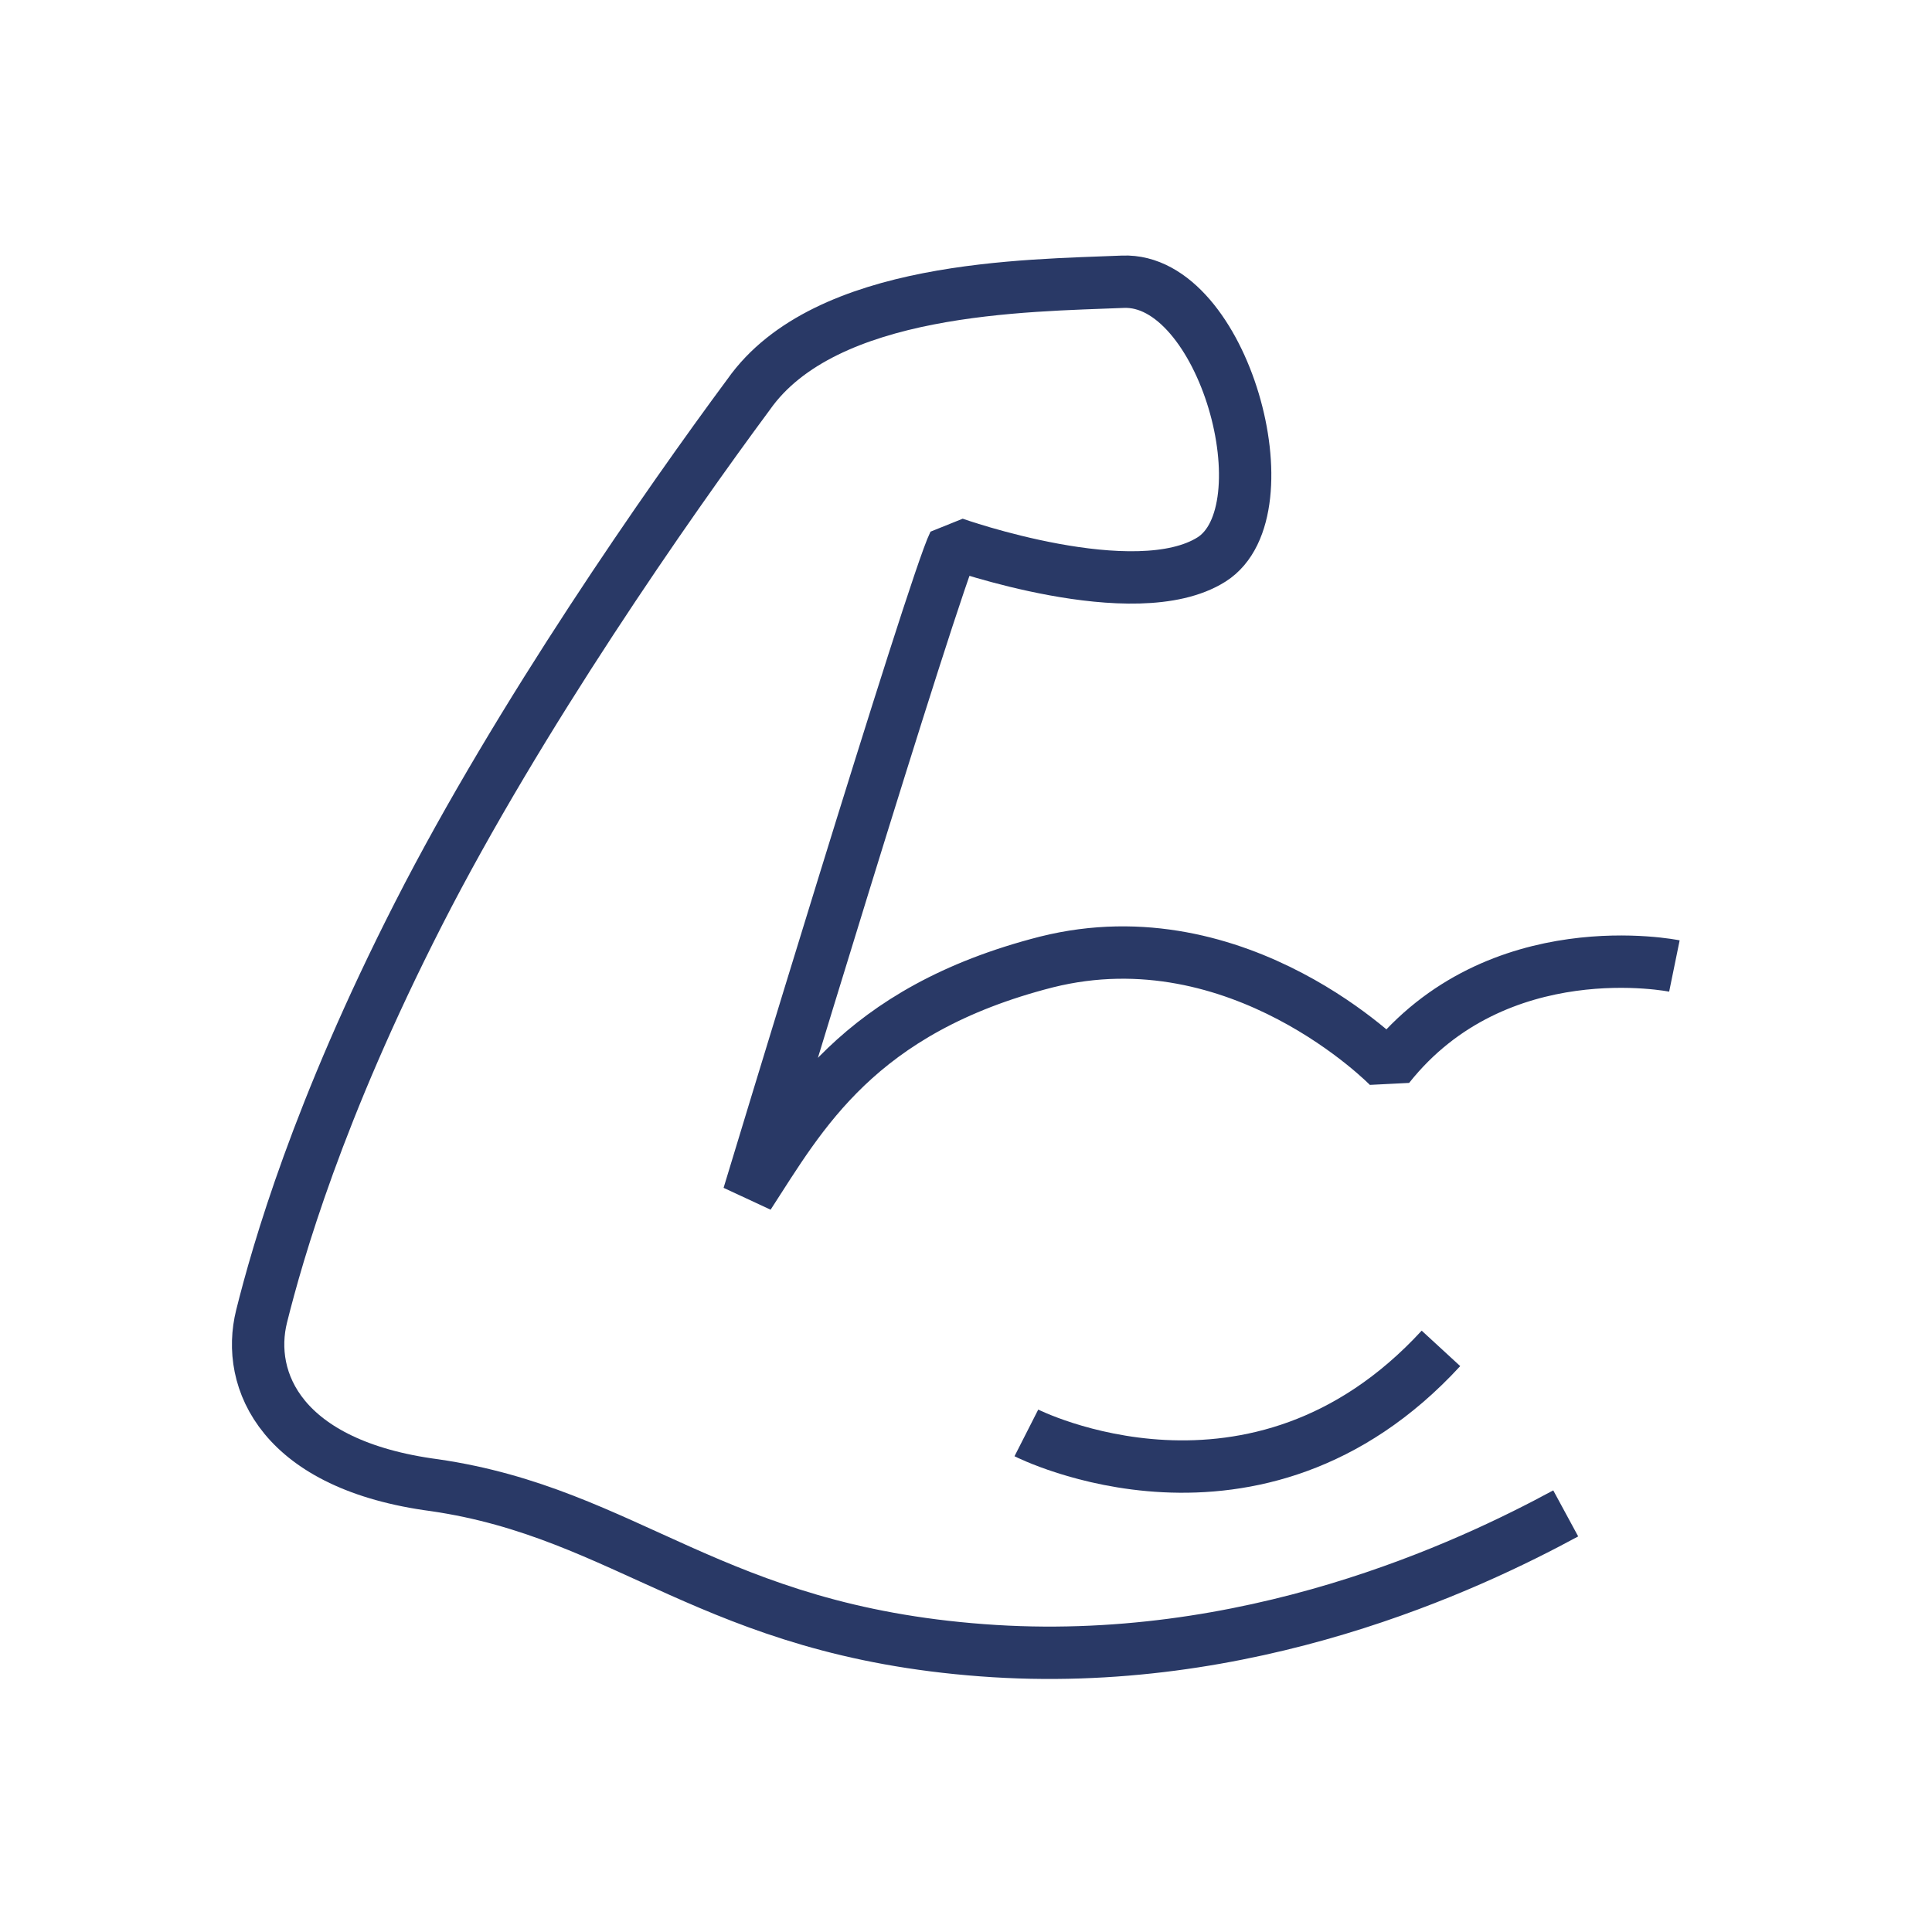
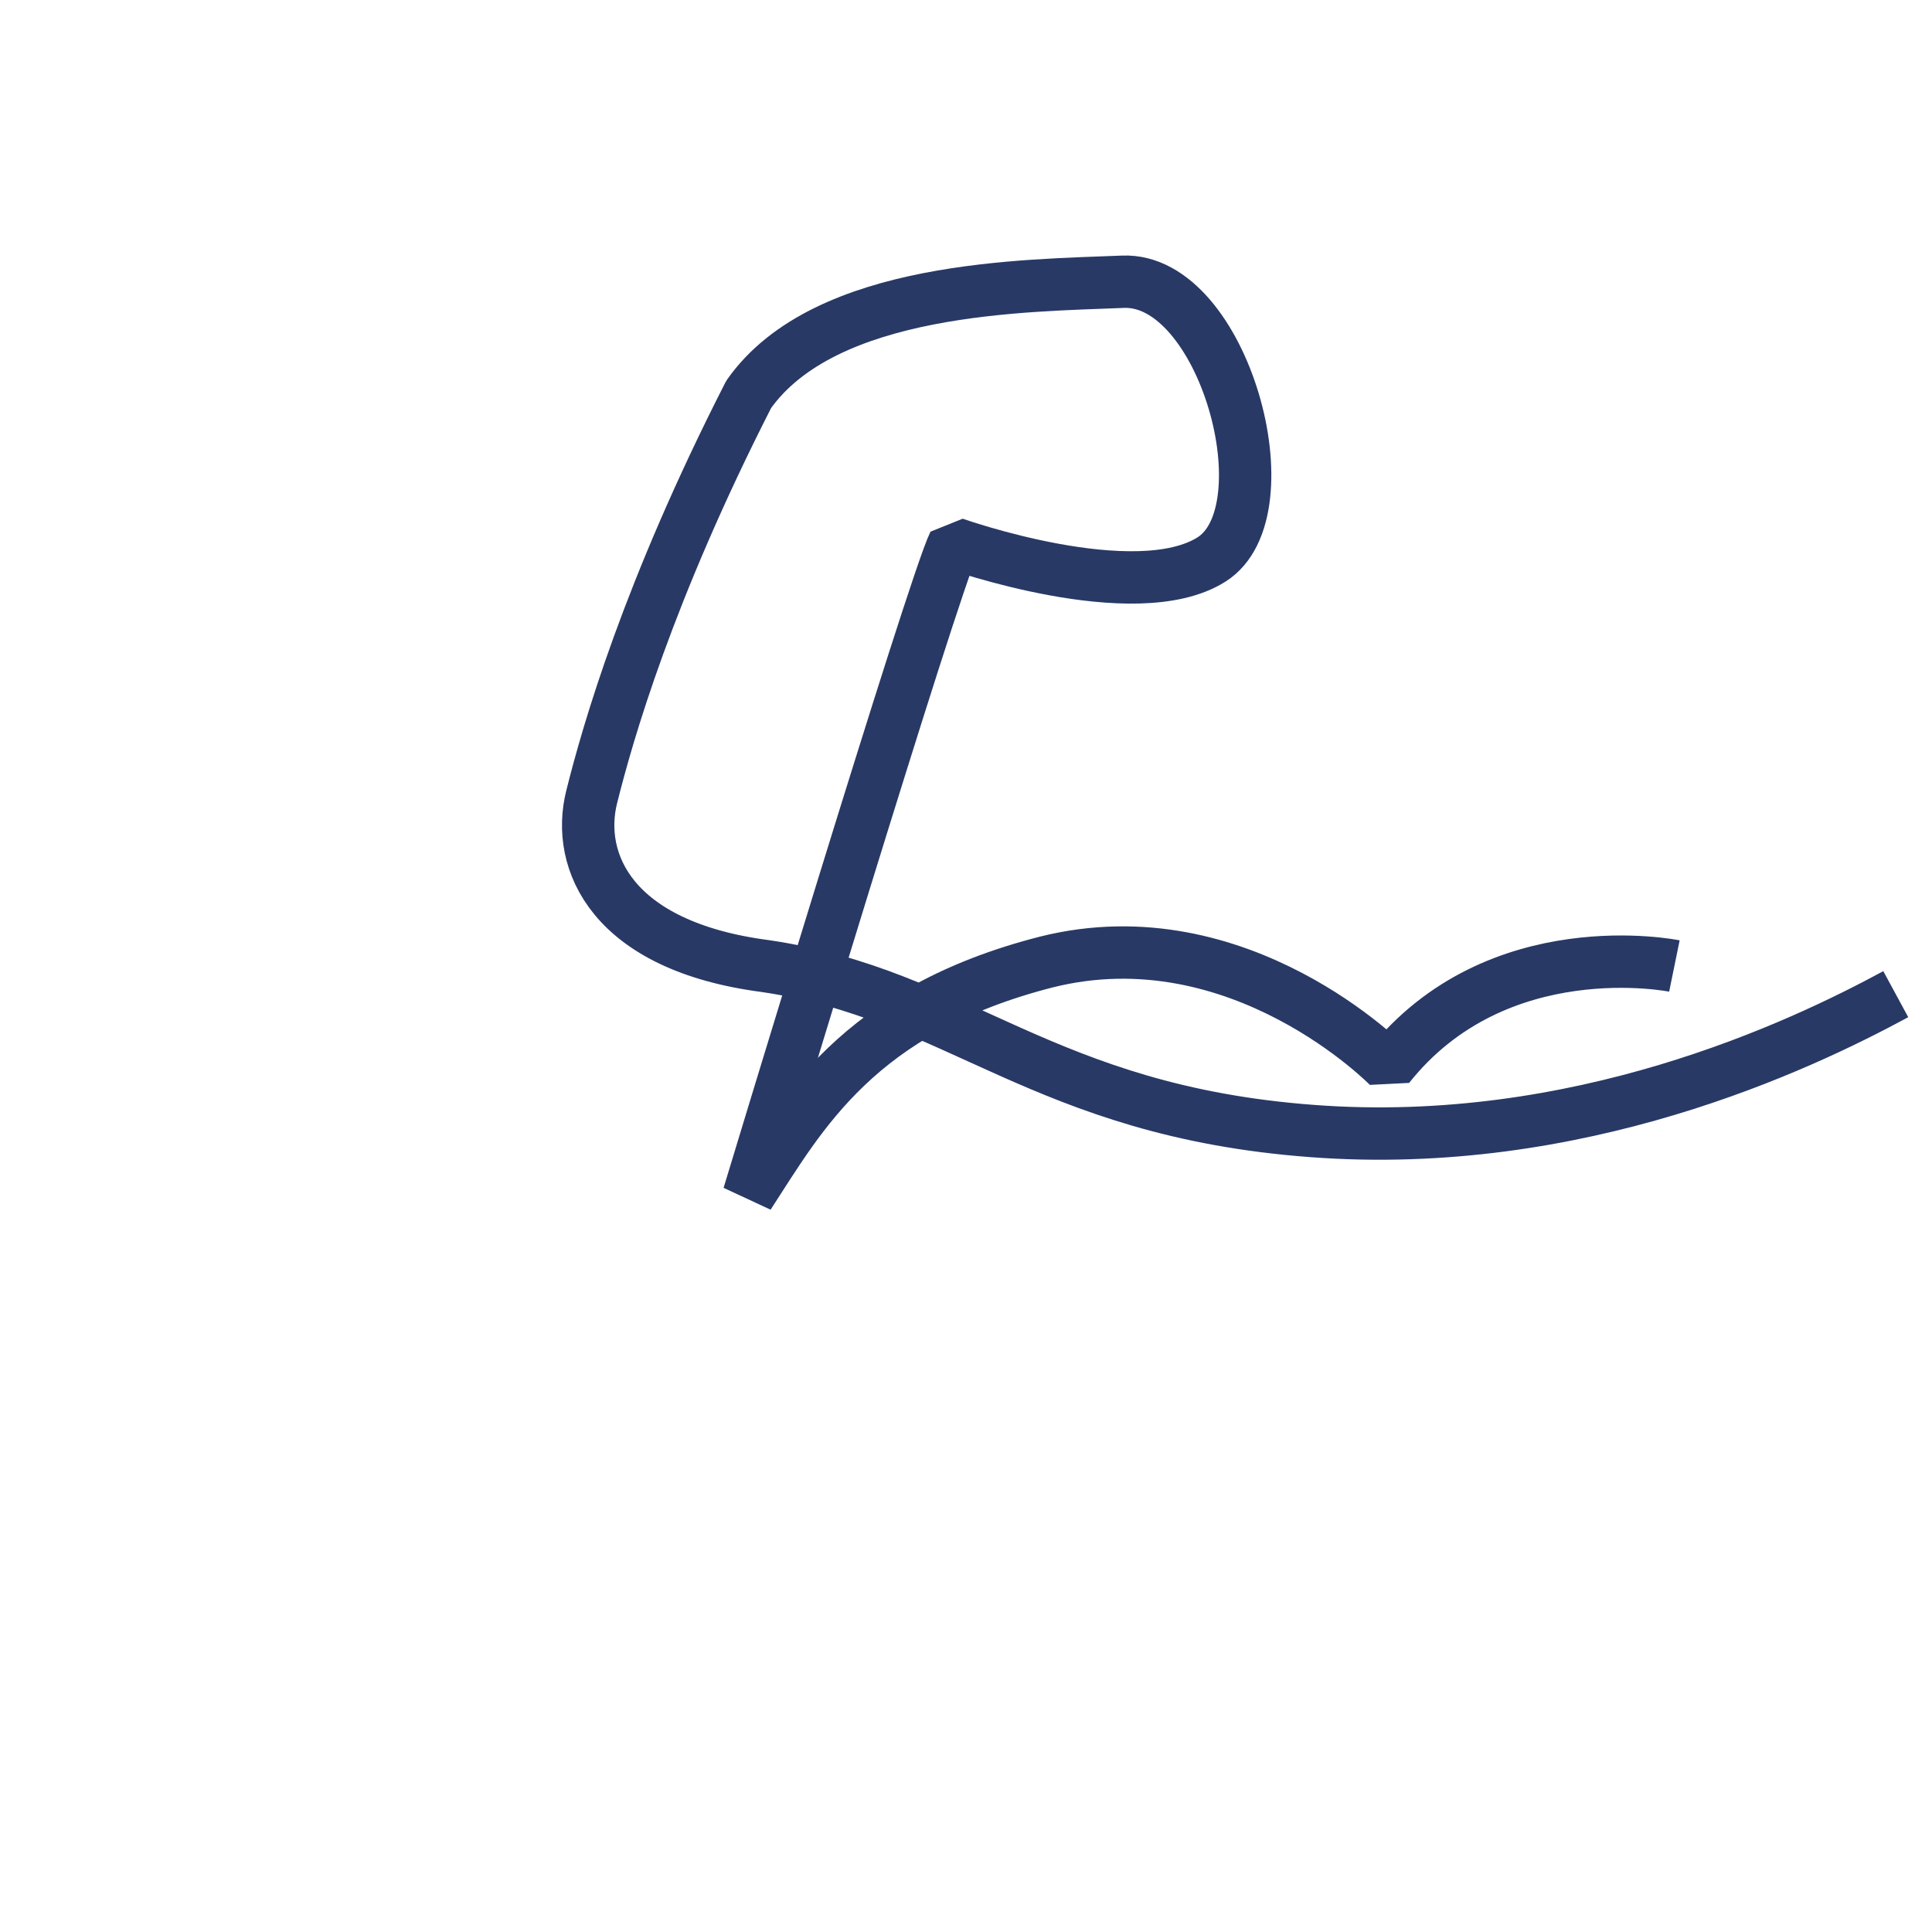
<svg xmlns="http://www.w3.org/2000/svg" version="1.1" id="Layer_1" x="0px" y="0px" viewBox="0 0 48 48" style="enable-background:new 0 0 48 48;" xml:space="preserve">
  <style type="text/css">
	.st0{fill:none;stroke:#293966;stroke-width:1.301;stroke-linejoin:bevel;stroke-miterlimit:10;}
	.st1{fill:none;stroke:#293966;stroke-width:1.301;stroke-miterlimit:10;}
	.st2{fill:#293966;}
	.st3{fill:none;stroke:#293966;stroke-width:0.988;stroke-miterlimit:10;}
	.st4{fill:none;stroke:#06326B;stroke-width:1.301;stroke-miterlimit:10;}
	.st5{fill:none;stroke:#293966;stroke-width:1.351;stroke-linejoin:round;stroke-miterlimit:10;}
	.st6{fill:none;stroke:#293966;stroke-width:1.346;stroke-linejoin:round;stroke-miterlimit:10;}
	.st7{fill:none;stroke:#293966;stroke-width:1.351;stroke-miterlimit:10;}
	.st8{fill:none;stroke:#293966;stroke-width:1.301;stroke-linejoin:round;stroke-miterlimit:10;}
	.st9{fill:none;stroke:#293966;stroke-width:1.346;stroke-miterlimit:10;}
</style>
  <g>
-     <path class="st0" d="M41.6,24c0,0-4.4-0.9-7.1,2.5c0,0-3.7-3.8-8.5-2.6c-4.7,1.2-6.1,3.8-7.4,5.8c0,0,4.6-15.2,5.1-16.2   c0,0,4.5,1.6,6.4,0.4c1.9-1.2,0.3-7-2.2-6.9c-2.4,0.1-7.4,0.1-9.3,2.8c-2,2.7-5.7,8-8.2,12.9c-2.5,4.9-3.5,8.4-3.9,10   c-0.4,1.6,0.5,3.7,4.3,4.2c4.8,0.7,6.9,3.6,13.6,4.1c6.6,0.5,12.1-2.1,14.5-3.4" />
-     <path class="st1" d="M25.5,35.6c0,0,5.7,2.9,10.3-2.1" />
+     <path class="st0" d="M41.6,24c0,0-4.4-0.9-7.1,2.5c0,0-3.7-3.8-8.5-2.6c-4.7,1.2-6.1,3.8-7.4,5.8c0,0,4.6-15.2,5.1-16.2   c0,0,4.5,1.6,6.4,0.4c1.9-1.2,0.3-7-2.2-6.9c-2.4,0.1-7.4,0.1-9.3,2.8c-2.5,4.9-3.5,8.4-3.9,10   c-0.4,1.6,0.5,3.7,4.3,4.2c4.8,0.7,6.9,3.6,13.6,4.1c6.6,0.5,12.1-2.1,14.5-3.4" />
  </g>
</svg>